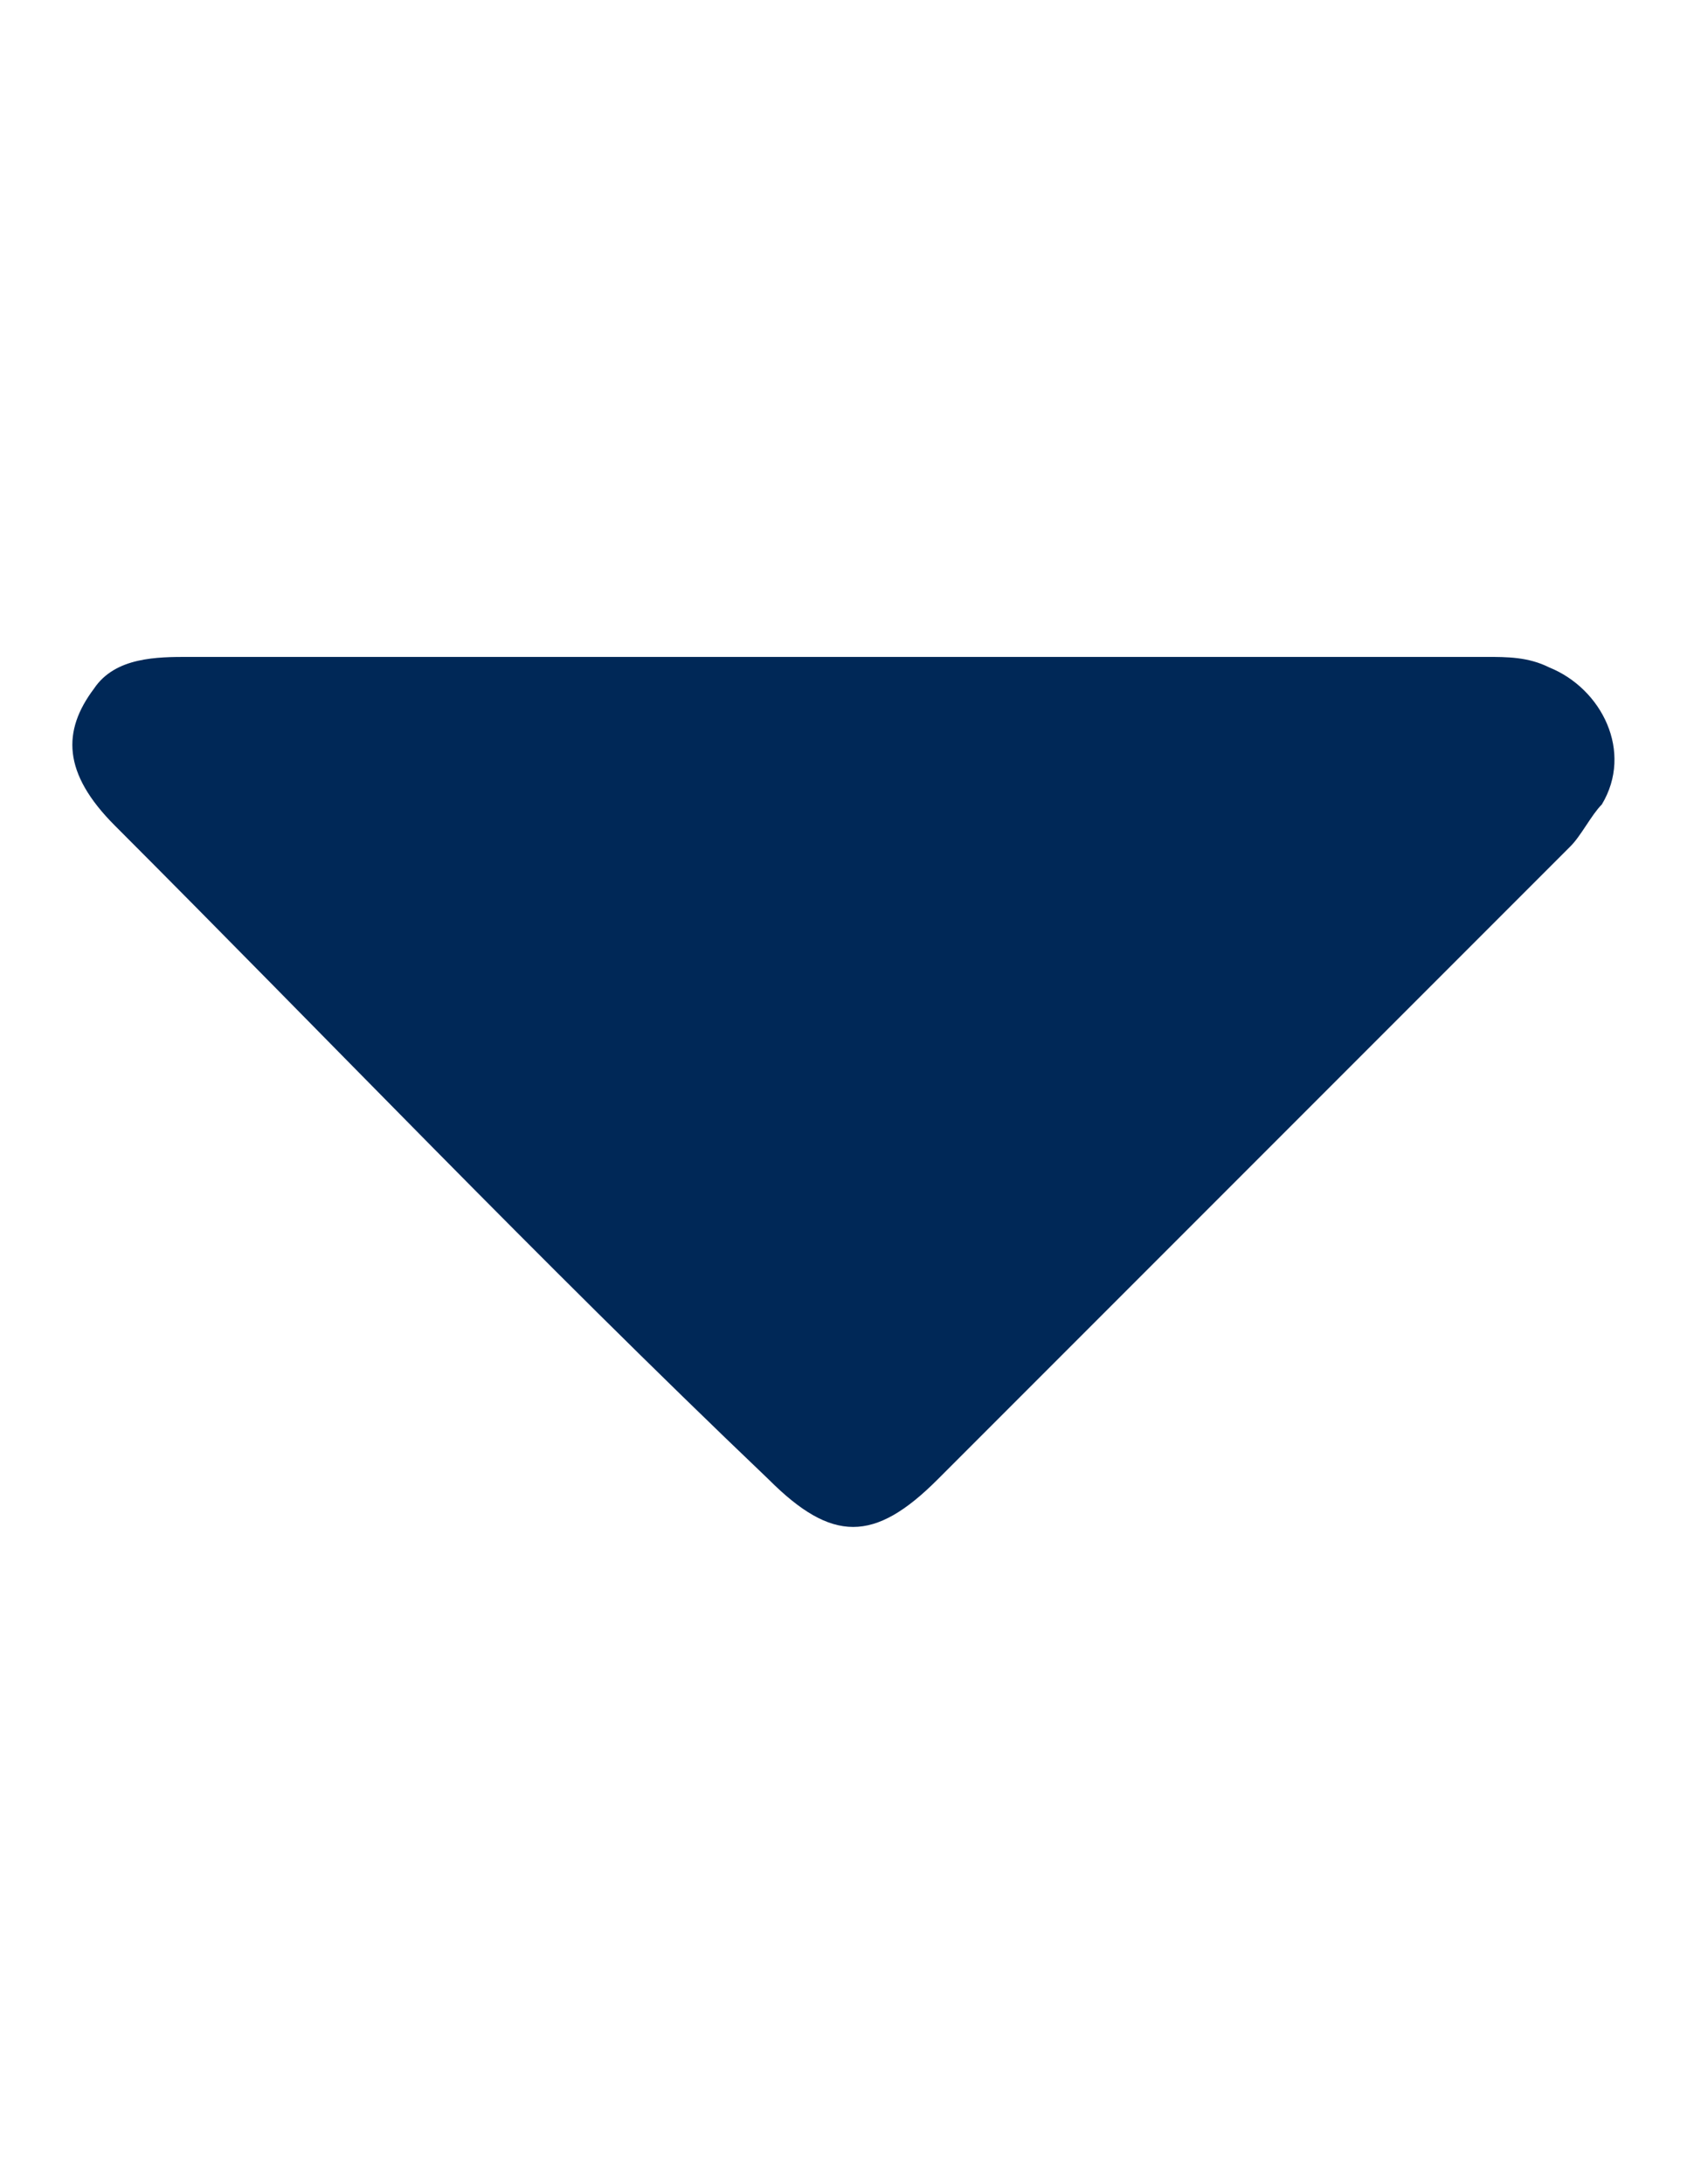
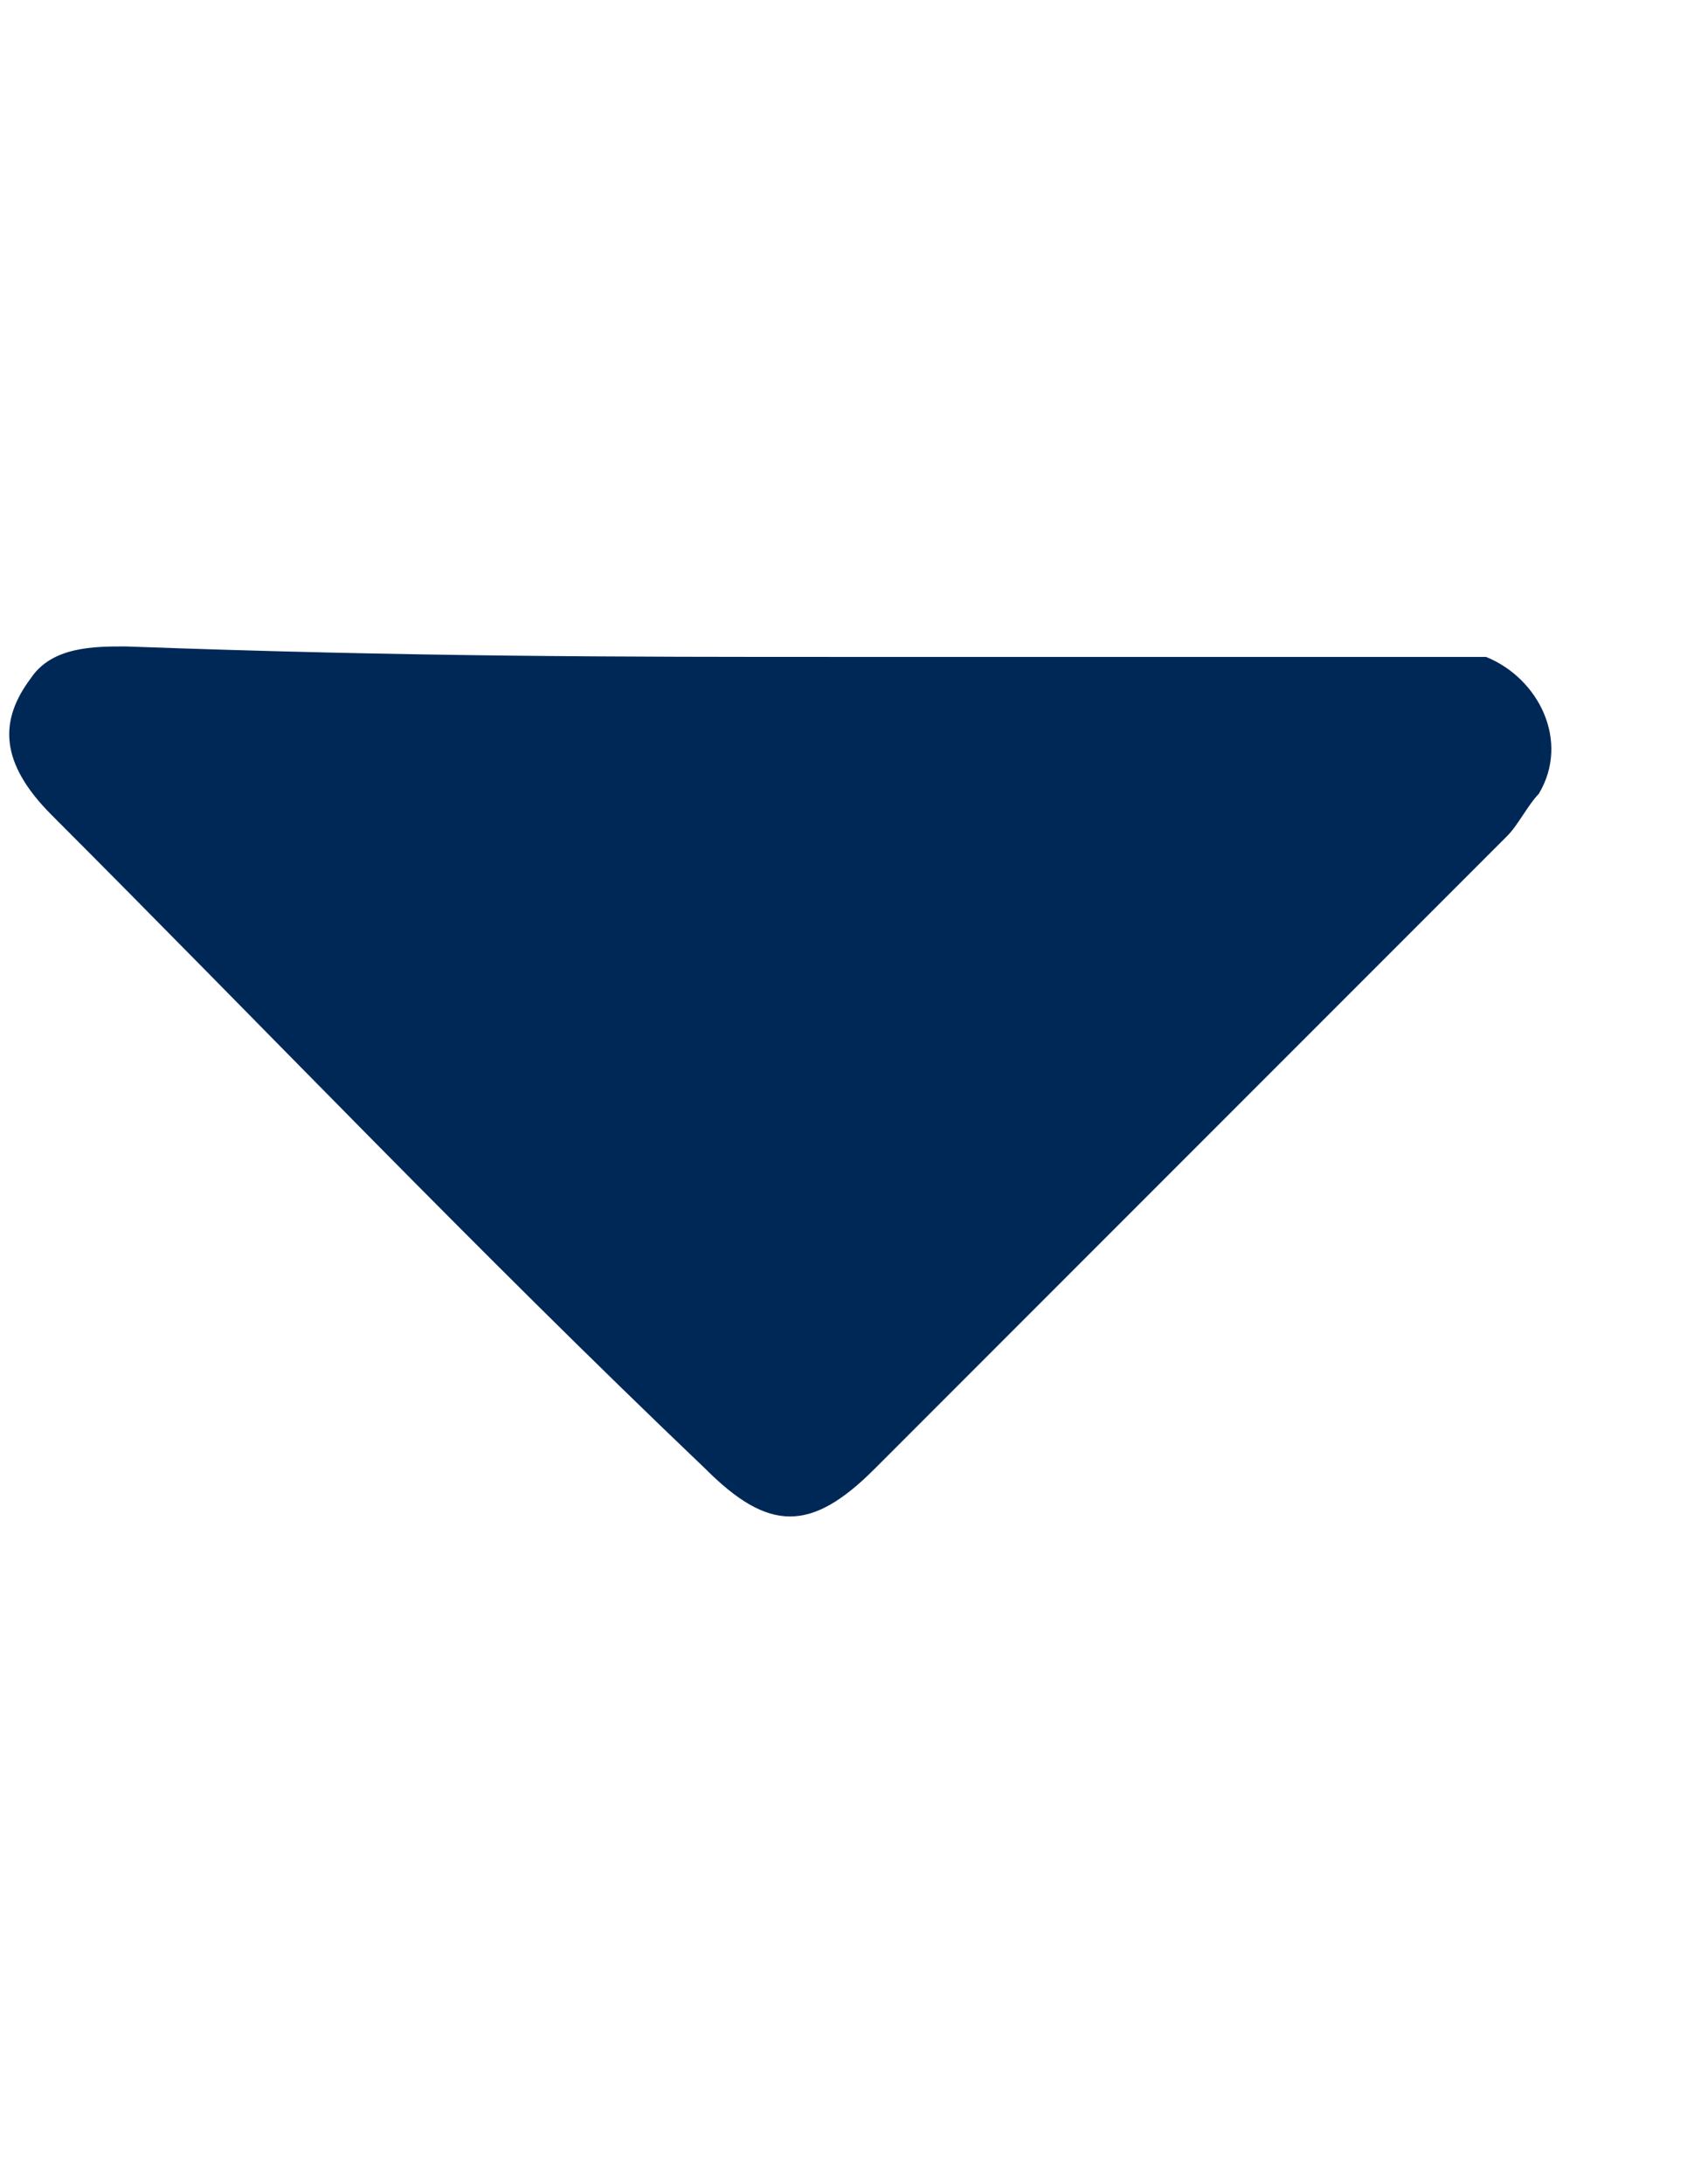
<svg xmlns="http://www.w3.org/2000/svg" version="1.1" id="Layer_1" x="0px" y="0px" viewBox="-1678 1304.6 612 792" style="enable-background:new -1678 1304.6 612 792;" xml:space="preserve">
  <style type="text/css">
	.st0{fill:#002857;}
</style>
  <g id="_x35_0apMZ_1_">
    <g>
-       <path class="st0" d="M-1372.2,1542.8c76.5,0,153,0,233.3,0c7.7,0,15.3,0,22.9,3.8c19.1,7.7,30.6,30.6,19.1,49.7    c-3.8,3.8-7.6,11.5-11.5,15.3c-76.5,76.5-153,153-229.5,229.5c-22.9,22.9-38.3,22.9-61.2,0c-84.2-80.3-160.7-160.6-237.2-237.1    c-19.1-19.1-19.1-34.4-7.6-49.7c7.7-11.5,23-11.5,34.4-11.5C-1529.1,1542.8-1452.6,1542.8-1372.2,1542.8z" />
+       <path class="st0" d="M-1372.2,1542.8c76.5,0,153,0,233.3,0c19.1,7.7,30.6,30.6,19.1,49.7    c-3.8,3.8-7.6,11.5-11.5,15.3c-76.5,76.5-153,153-229.5,229.5c-22.9,22.9-38.3,22.9-61.2,0c-84.2-80.3-160.7-160.6-237.2-237.1    c-19.1-19.1-19.1-34.4-7.6-49.7c7.7-11.5,23-11.5,34.4-11.5C-1529.1,1542.8-1452.6,1542.8-1372.2,1542.8z" />
    </g>
  </g>
</svg>